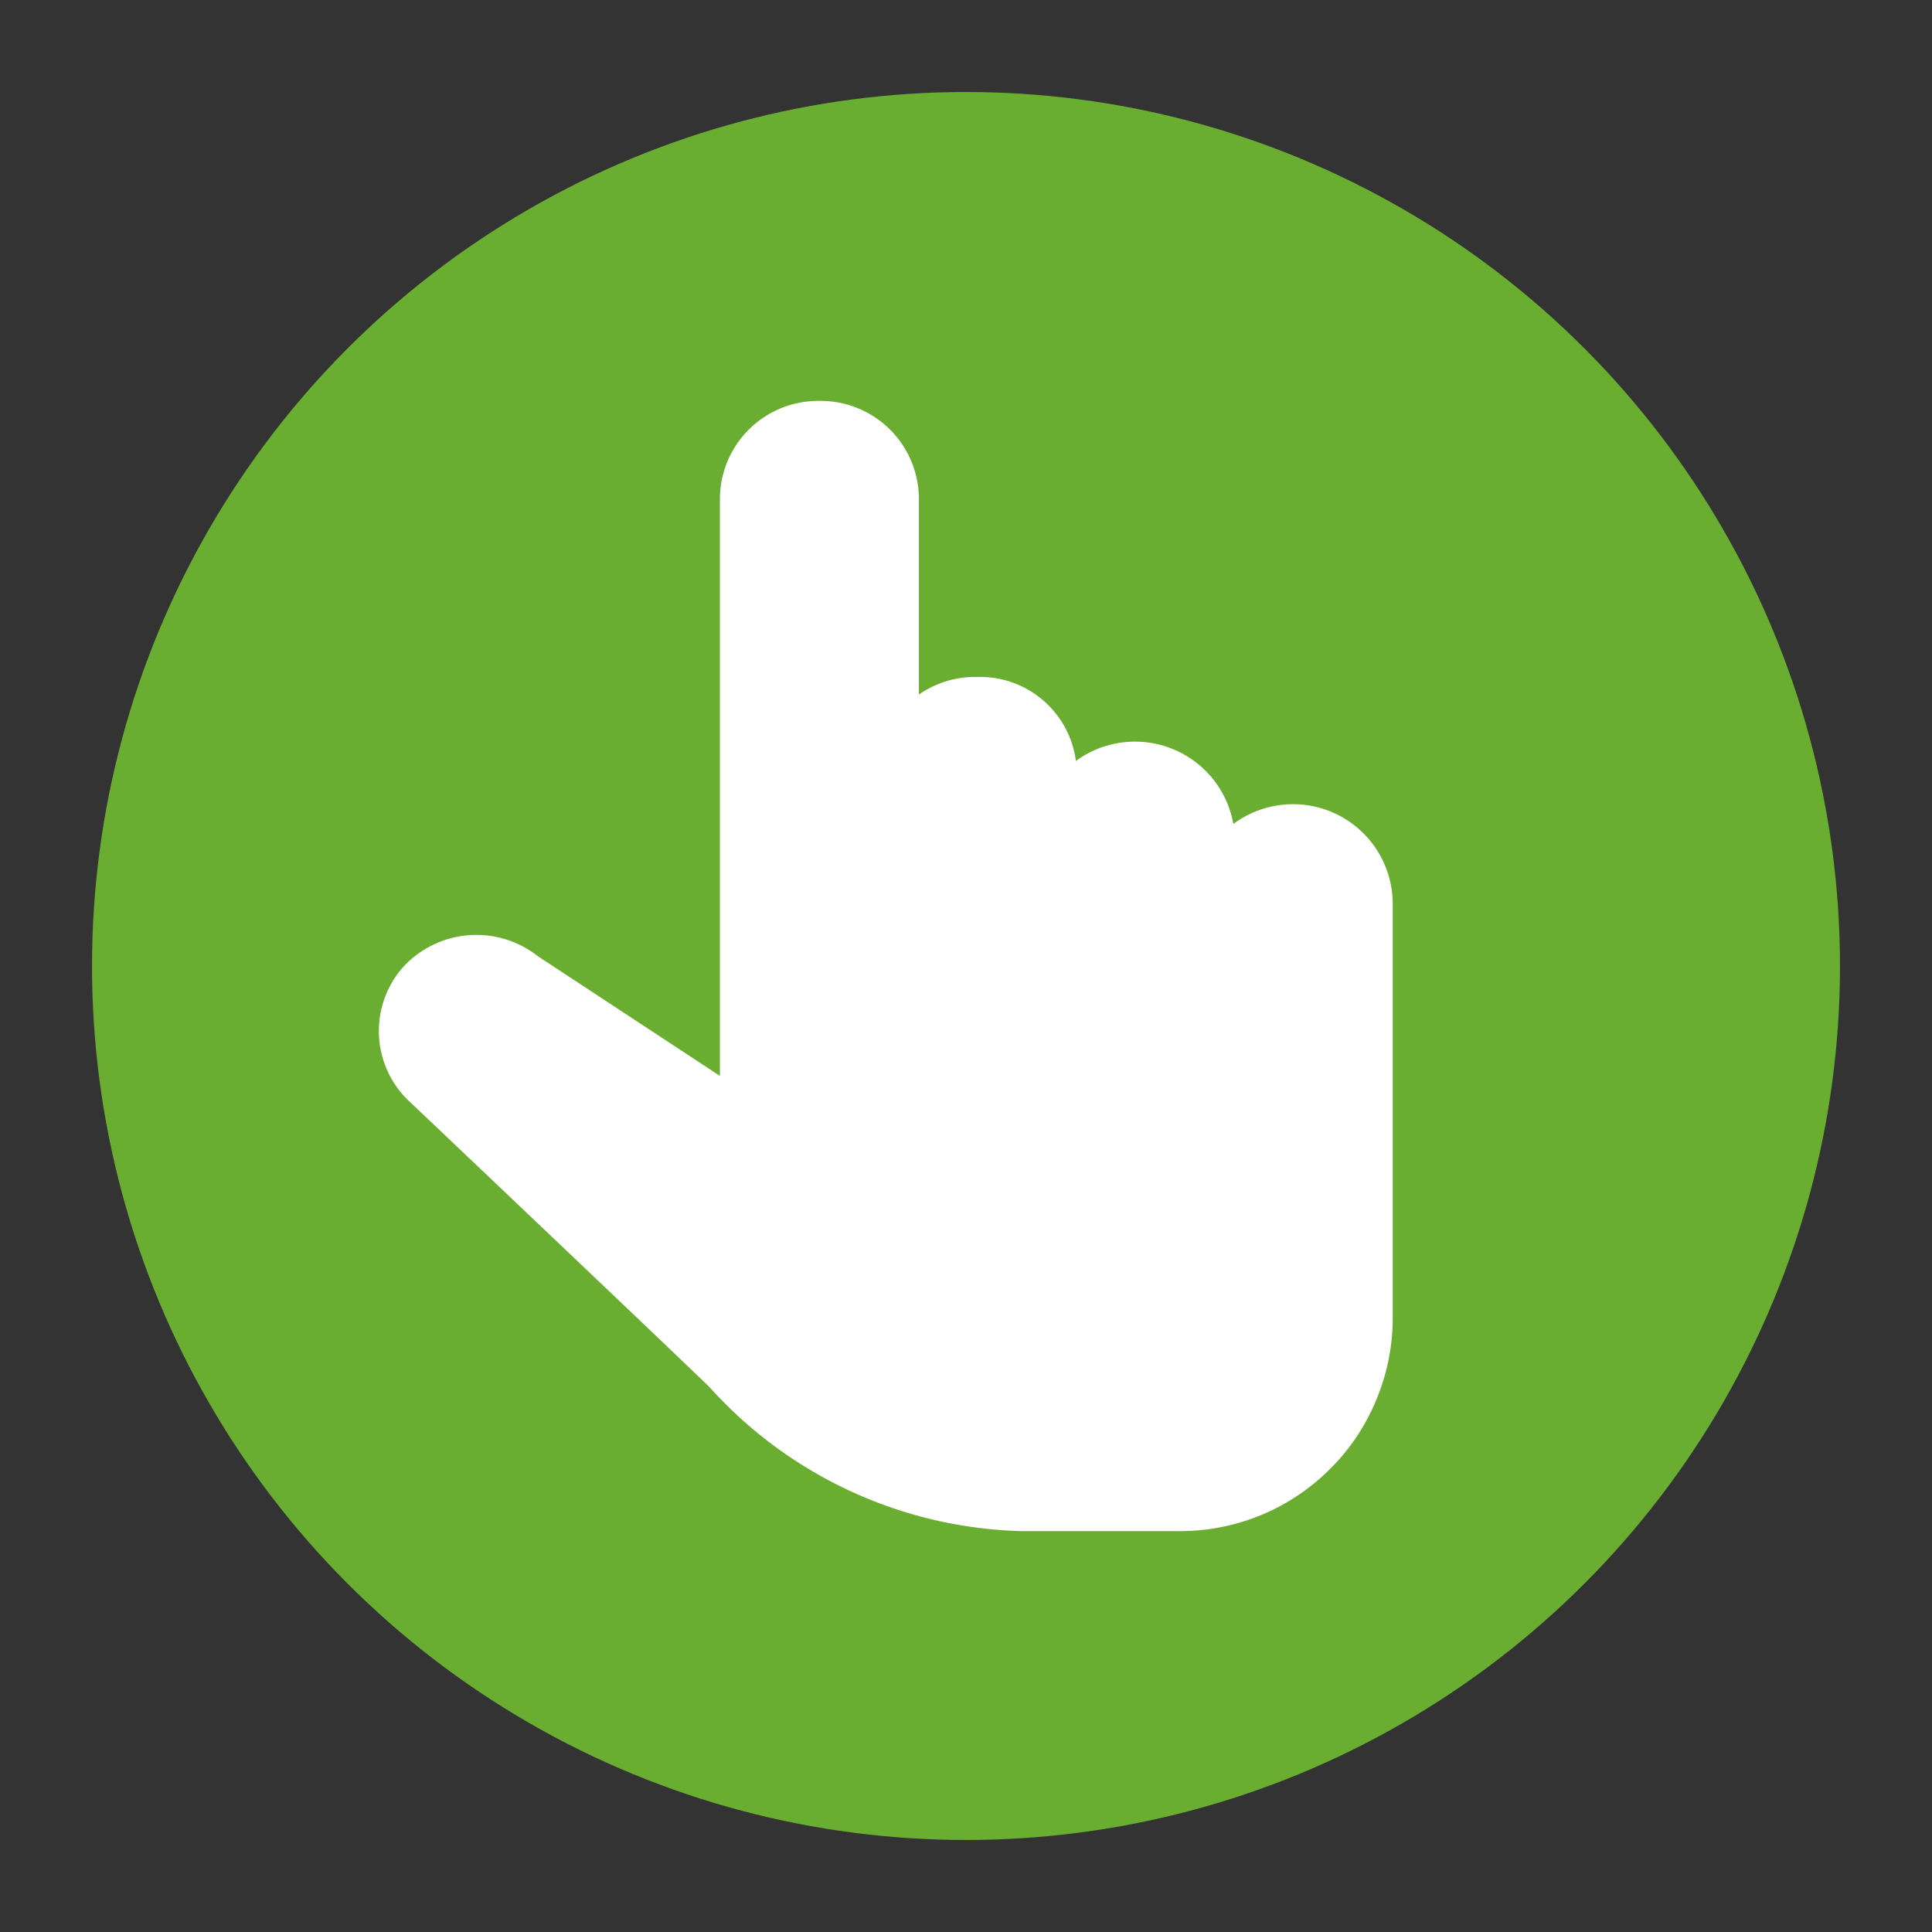
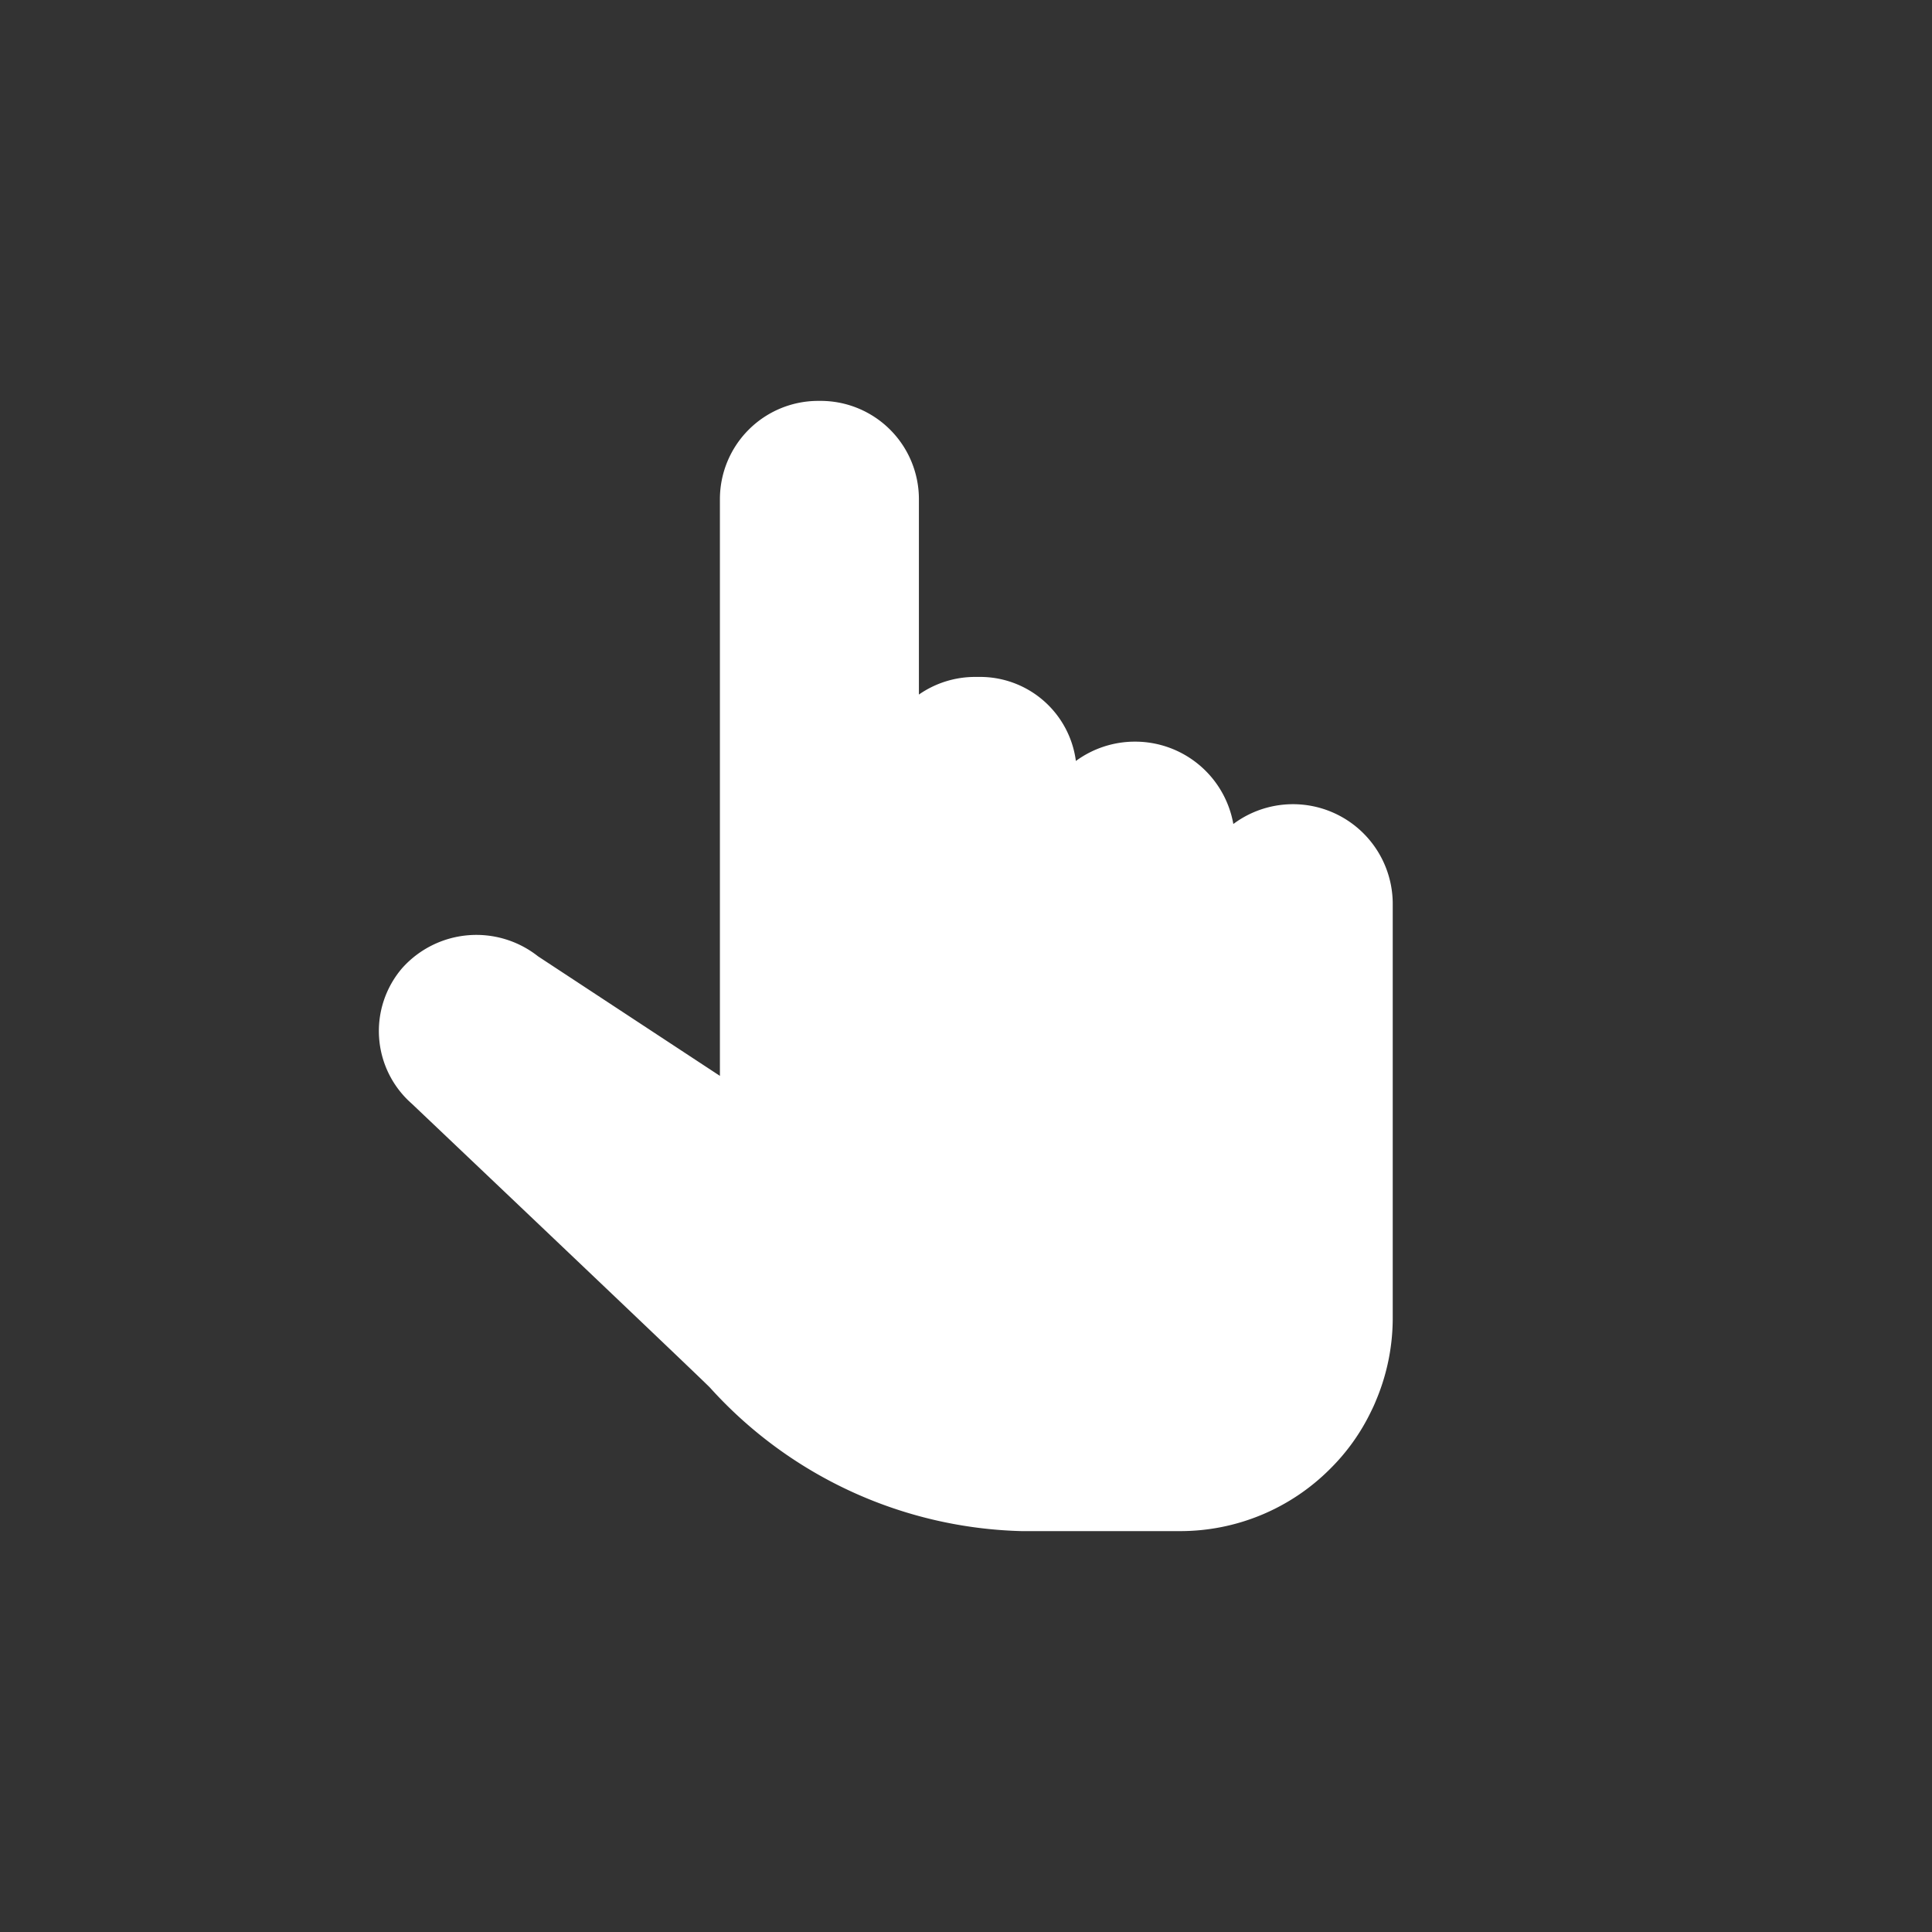
<svg xmlns="http://www.w3.org/2000/svg" id="BG" viewBox="0 0 80 80">
  <rect x="0" y="0" width="80" height="80" fill="#333333" stroke="none" />
  <defs>
    <style>.cls-1{fill:#69ad31;}.cls-2{fill:#fff;}</style>
  </defs>
-   <circle class="cls-1" cx="40" cy="40" r="36.19" />
  <path class="cls-2" d="M22.28,39.6a4.12,4.12,0,0,0-5.62.48,4,4,0,0,0,.39,5.62s12,11.39,12.35,11.76A18,18,0,0,0,42.3,63.4h6.54a8.76,8.76,0,0,0,6.24-2.58,8.56,8.56,0,0,0,1.69-2.37c.07-.14.14-.29.2-.44a8.78,8.78,0,0,0,.7-3.44c0-.07,0-16.76,0-17.14a4.13,4.13,0,0,0-6.6-3.31A4.13,4.13,0,0,0,47,30.71h0a4.13,4.13,0,0,0-2.45.8,4,4,0,0,0-4-3.48h-.18a4.07,4.07,0,0,0-2.32.73V20.67A4.07,4.07,0,0,0,34,16.6h-.12a4.07,4.07,0,0,0-4.07,4.07V44.55Z" />
</svg>